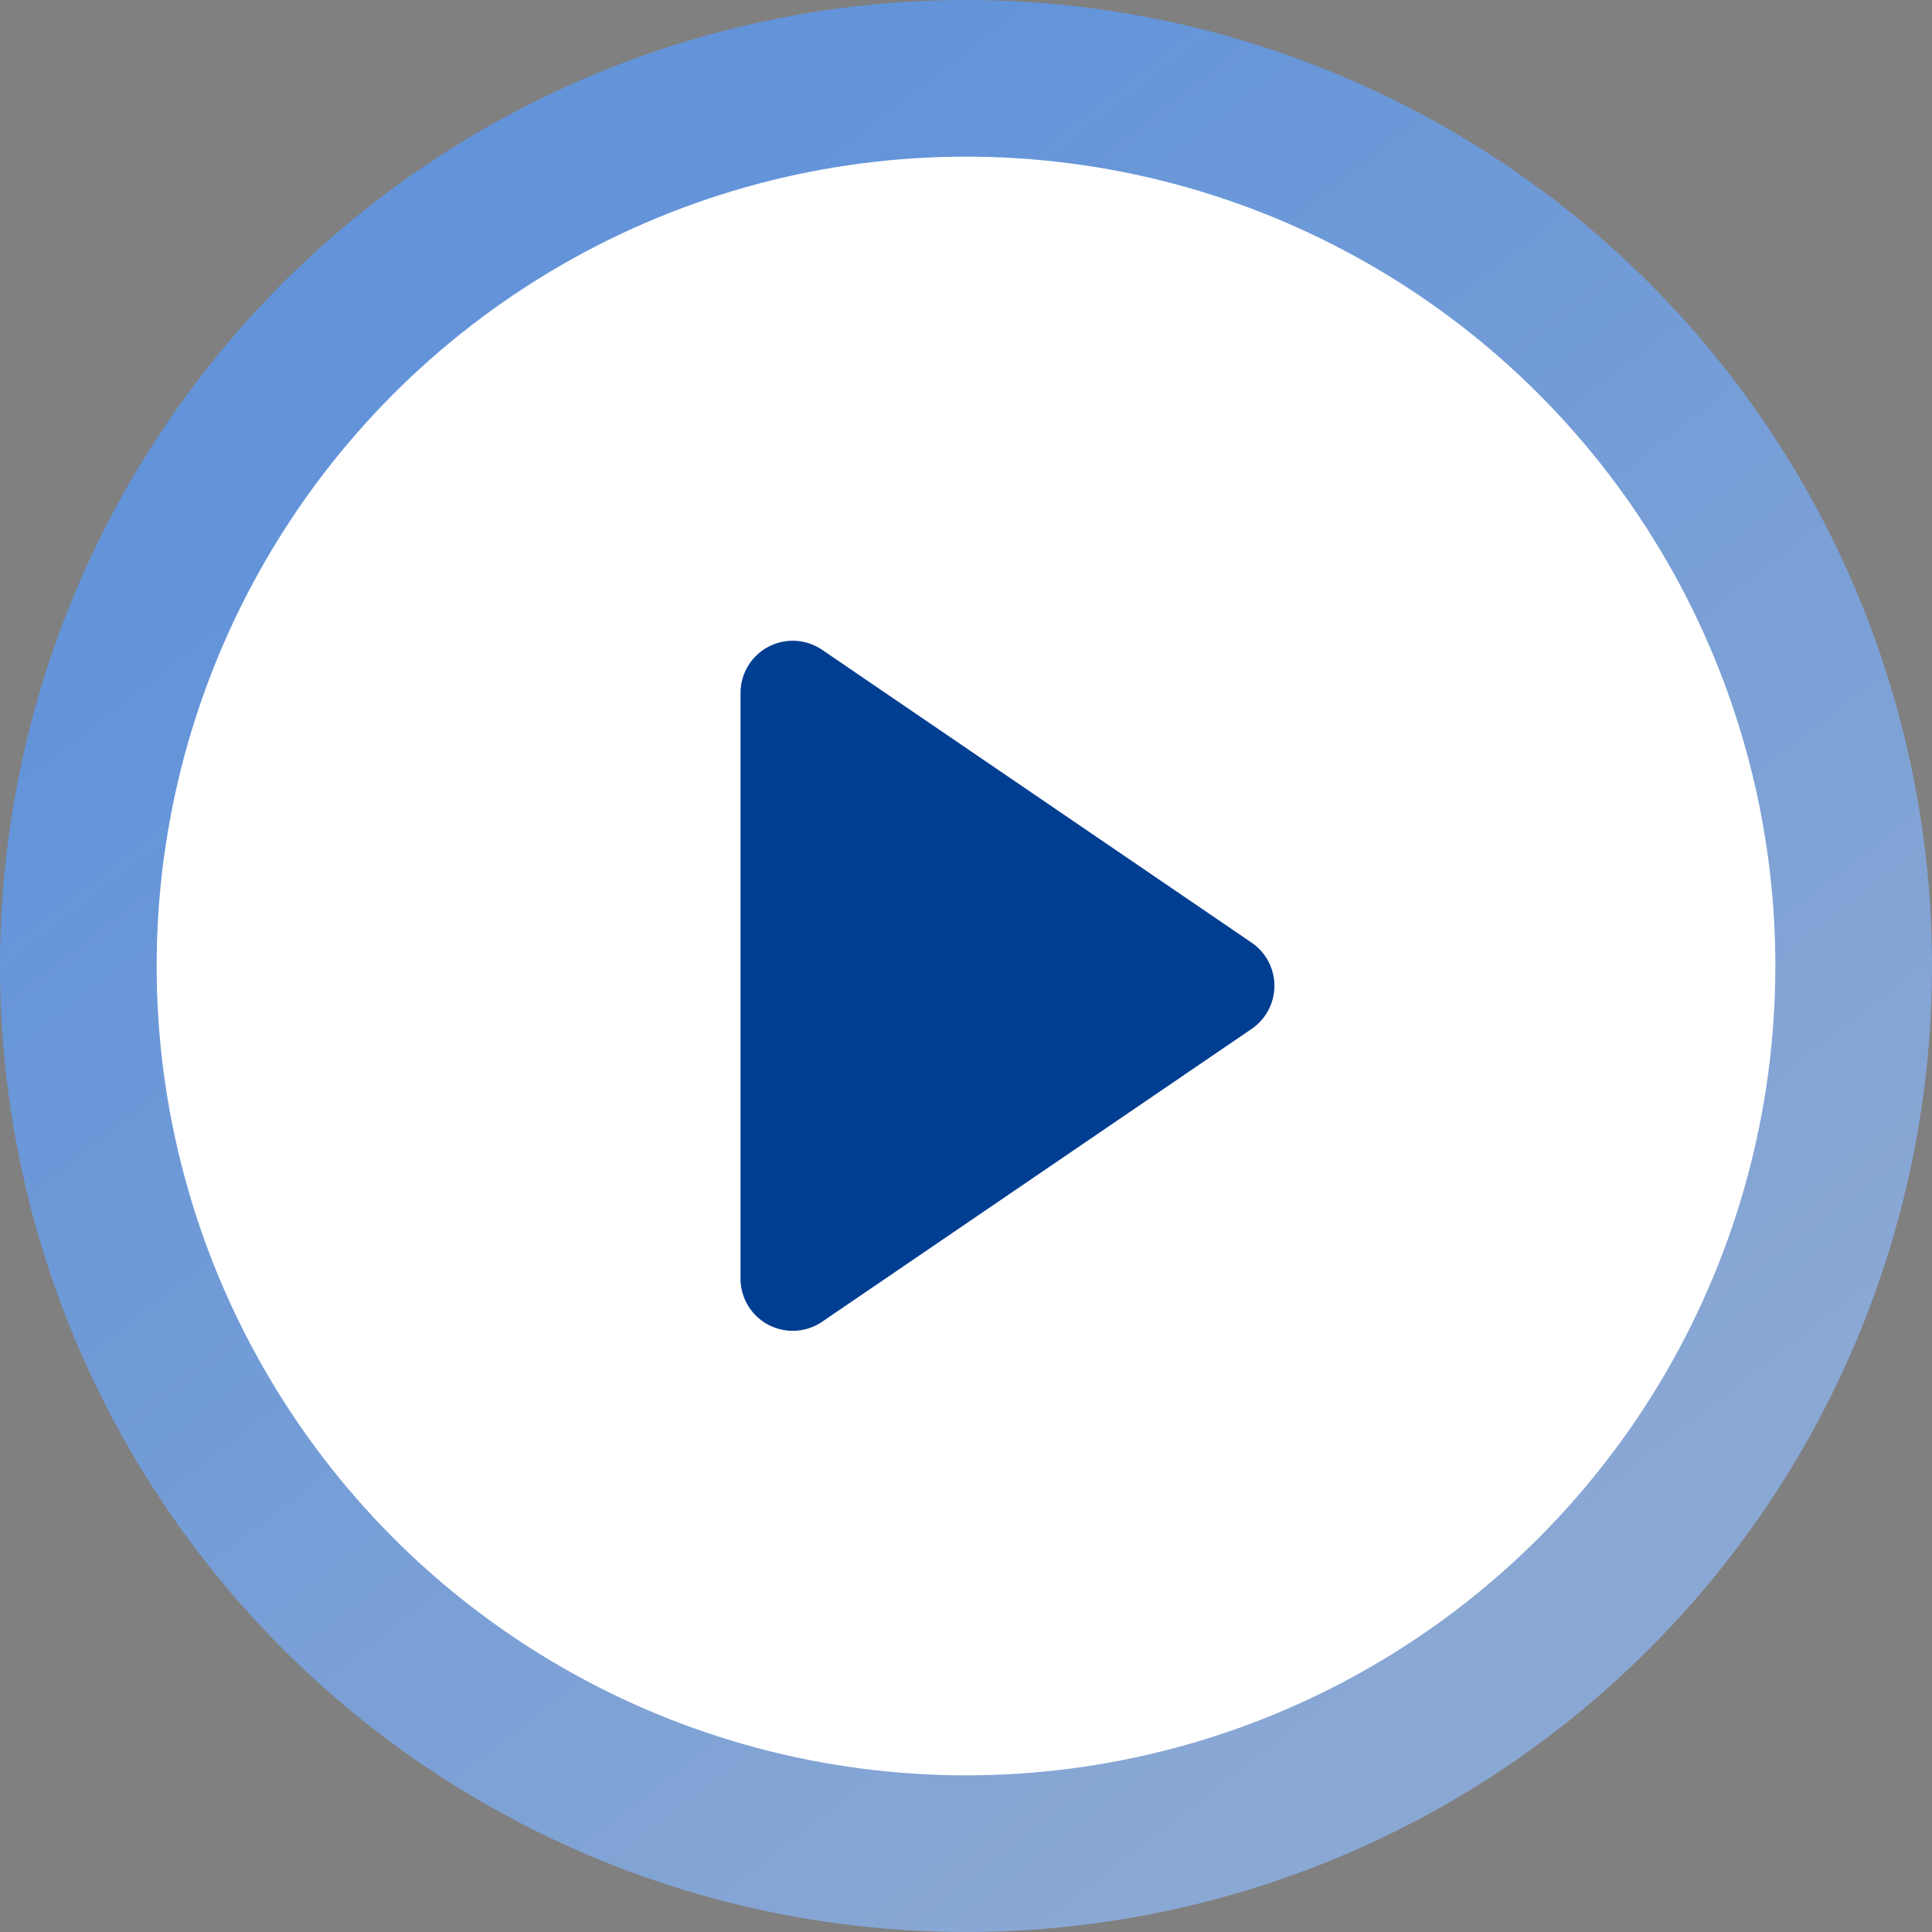
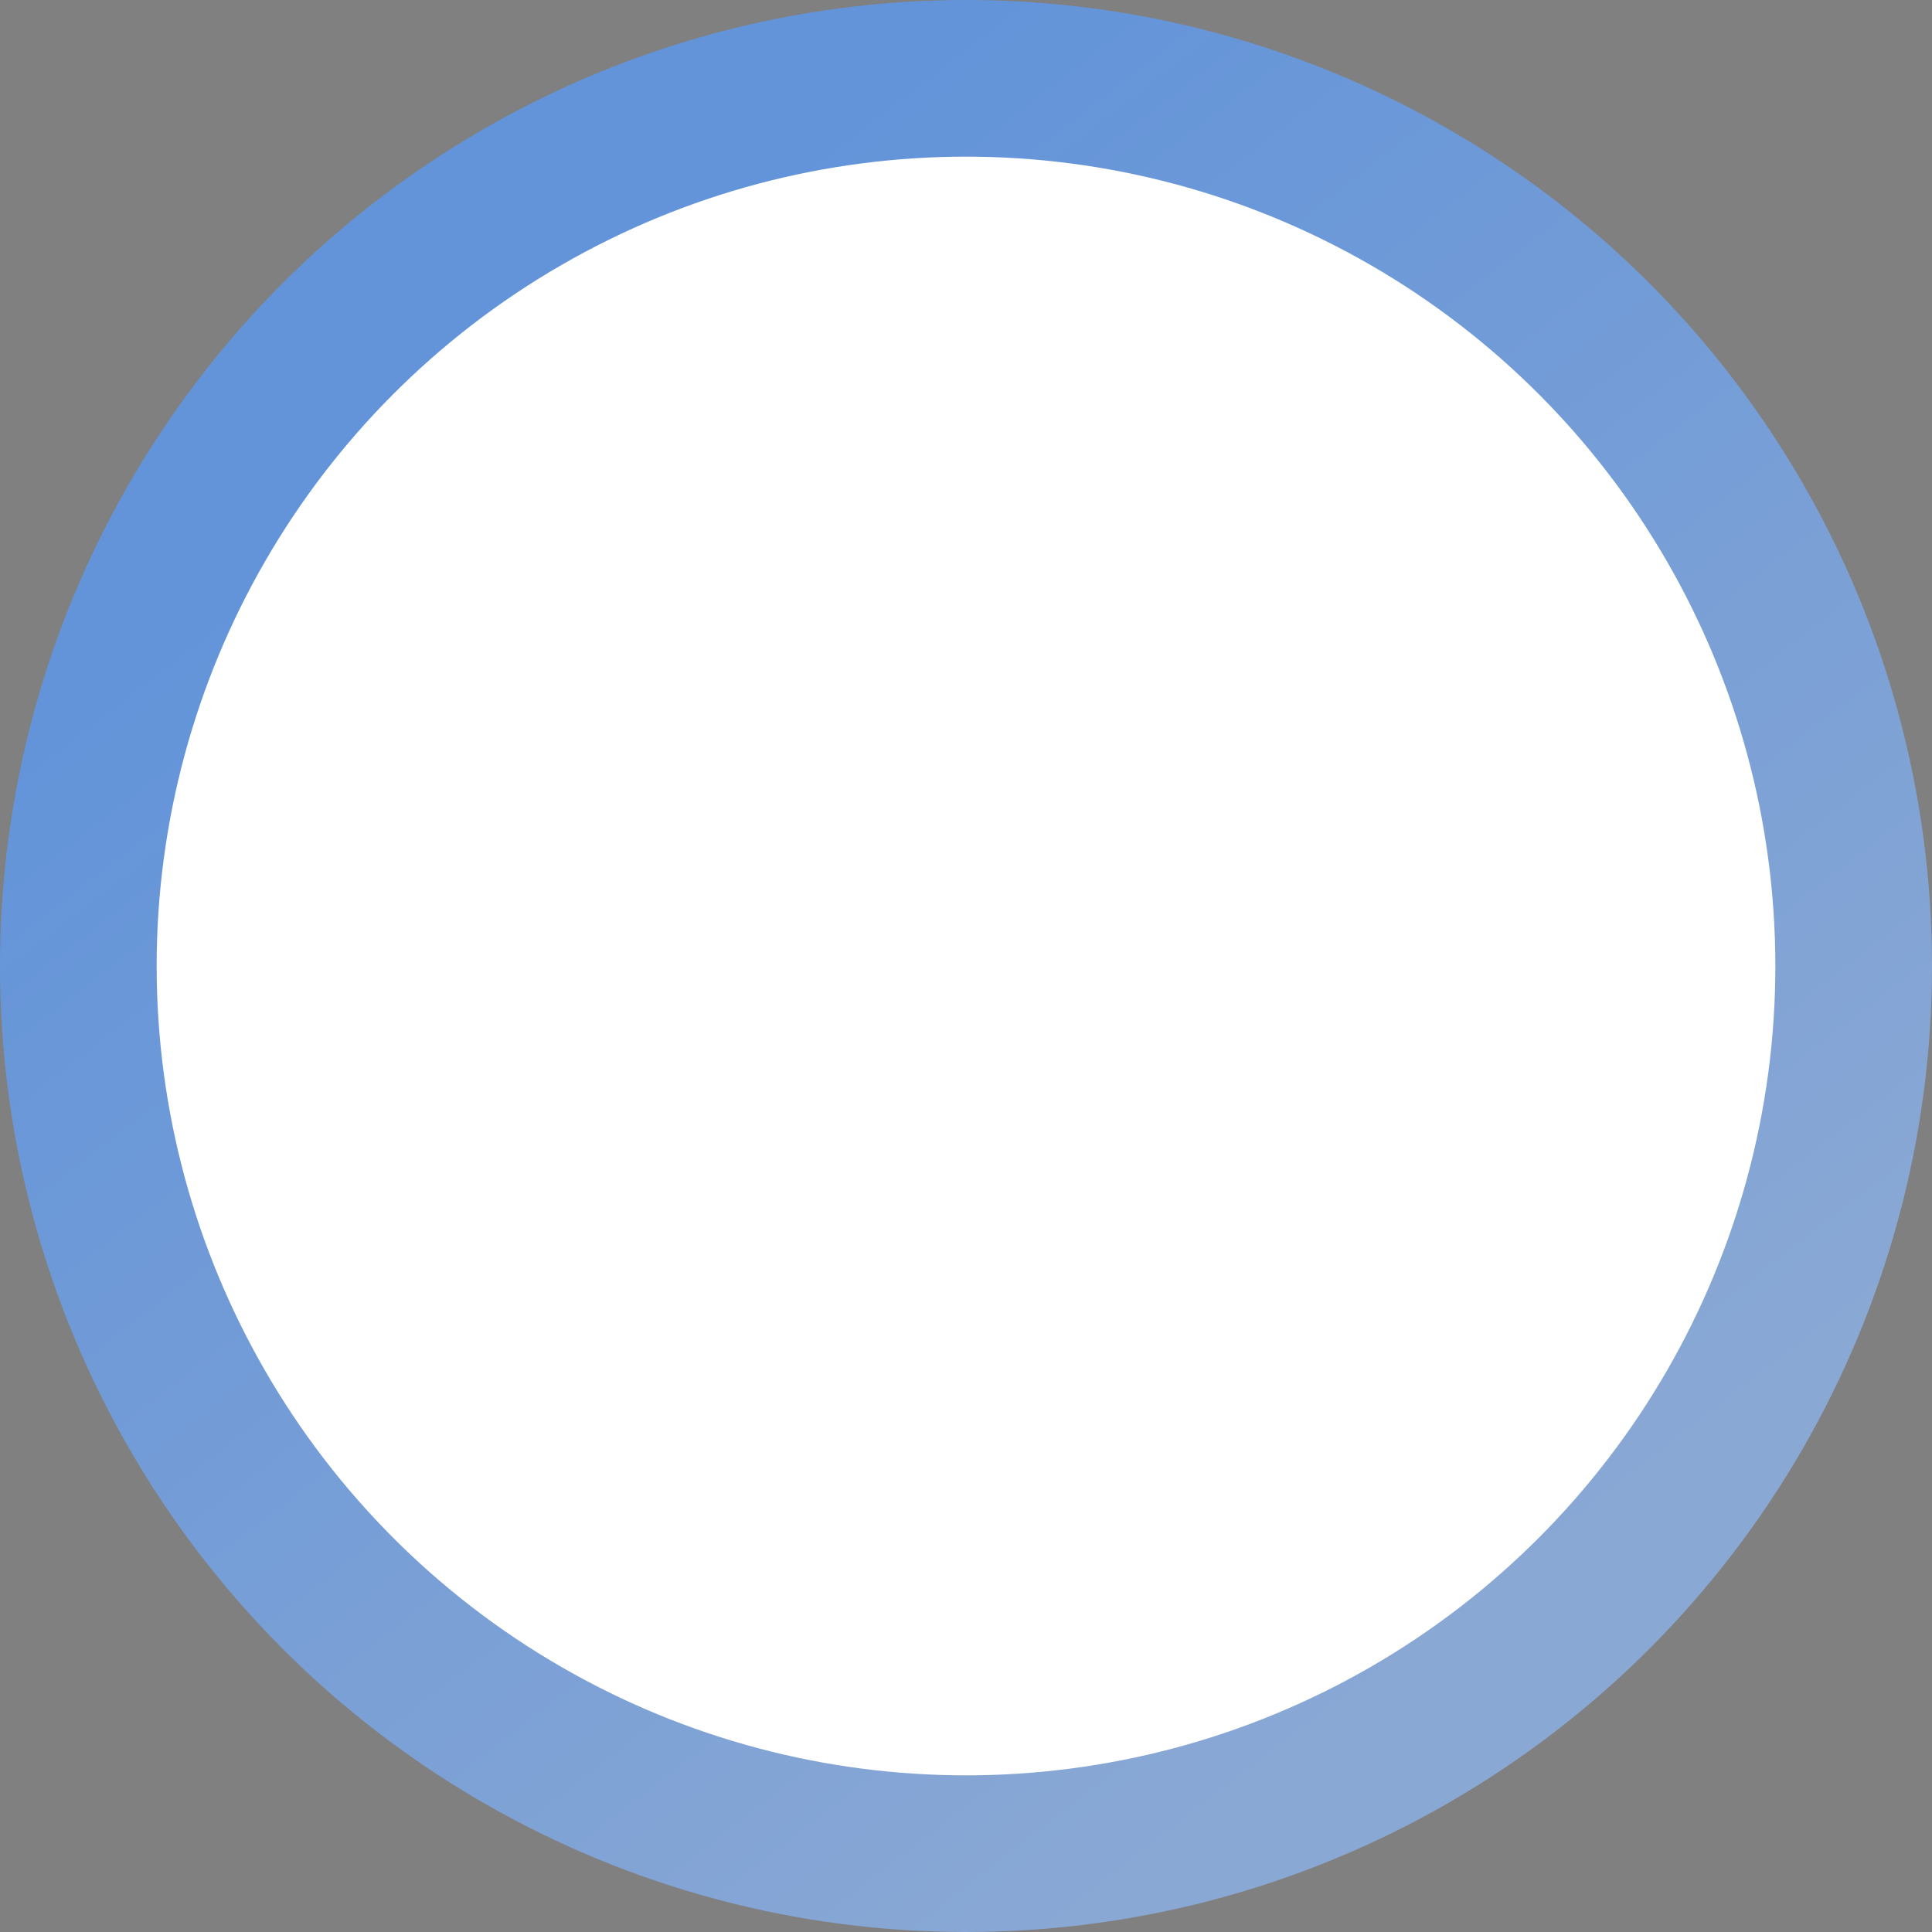
<svg xmlns="http://www.w3.org/2000/svg" width="37" height="37" viewBox="0 0 37 37">
  <rect x="0" y="0" width="37" height="37" fill="#808080" stroke="none" />
  <defs>
    <linearGradient id="linear-gradient" x1="0.23" y1="0.225" x2="0.73" y2="0.872" gradientUnits="objectBoundingBox">
      <stop offset="0" stop-color="#6394d9" />
      <stop offset="1" stop-color="#8aa8d4" />
    </linearGradient>
  </defs>
  <g id="グループ_83372" data-name="グループ 83372" transform="translate(-316 -164)">
-     <rect id="長方形_57054" data-name="長方形 57054" width="37" height="37" transform="translate(316 164)" fill="none" />
    <g id="グループ_276" data-name="グループ 276" transform="translate(-391 -607.606)">
      <circle id="楕円形_17" data-name="楕円形 17" cx="18.5" cy="18.5" r="18.5" transform="translate(707 771.606)" fill="url(#linear-gradient)" />
      <circle id="楕円形_16" data-name="楕円形 16" cx="15.5" cy="15.5" r="15.5" transform="translate(710 774.606)" fill="#fff" />
-       <path id="多角形_2" data-name="多角形 2" d="M6.674,1.212a1,1,0,0,1,1.652,0l5.608,8.225A1,1,0,0,1,13.108,11H1.892a1,1,0,0,1-.826-1.563Z" transform="translate(732.182 782.985) rotate(90)" fill="#003e92" />
    </g>
  </g>
</svg>